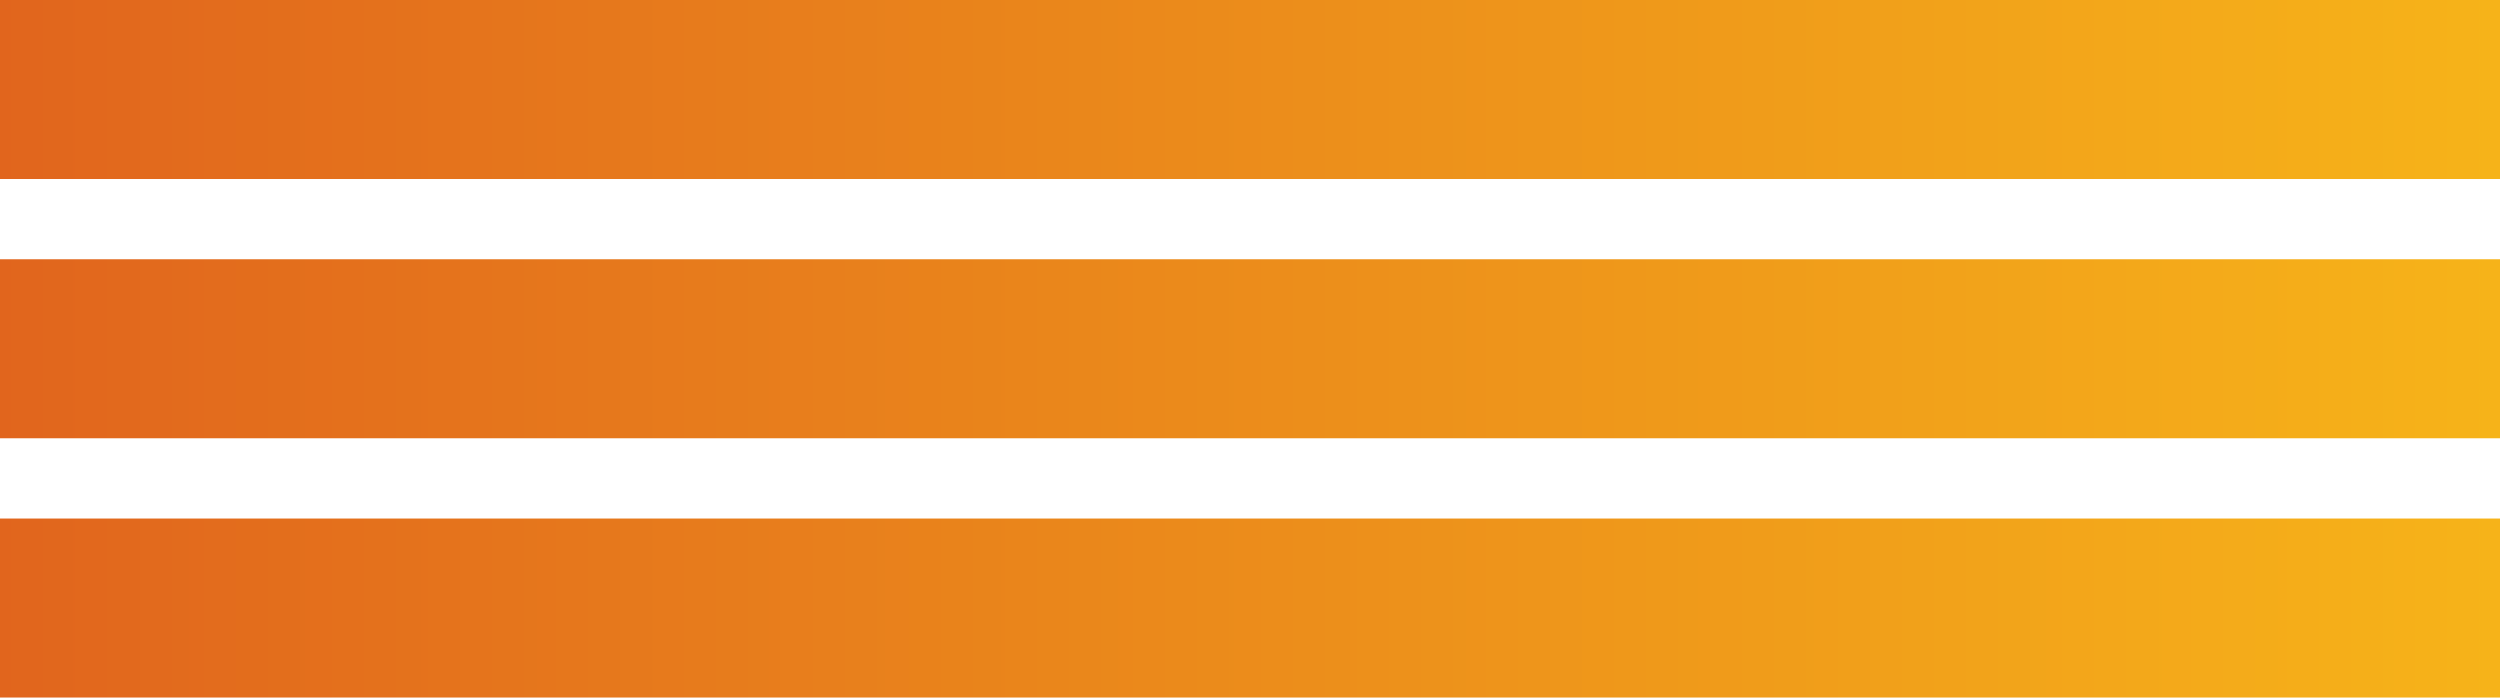
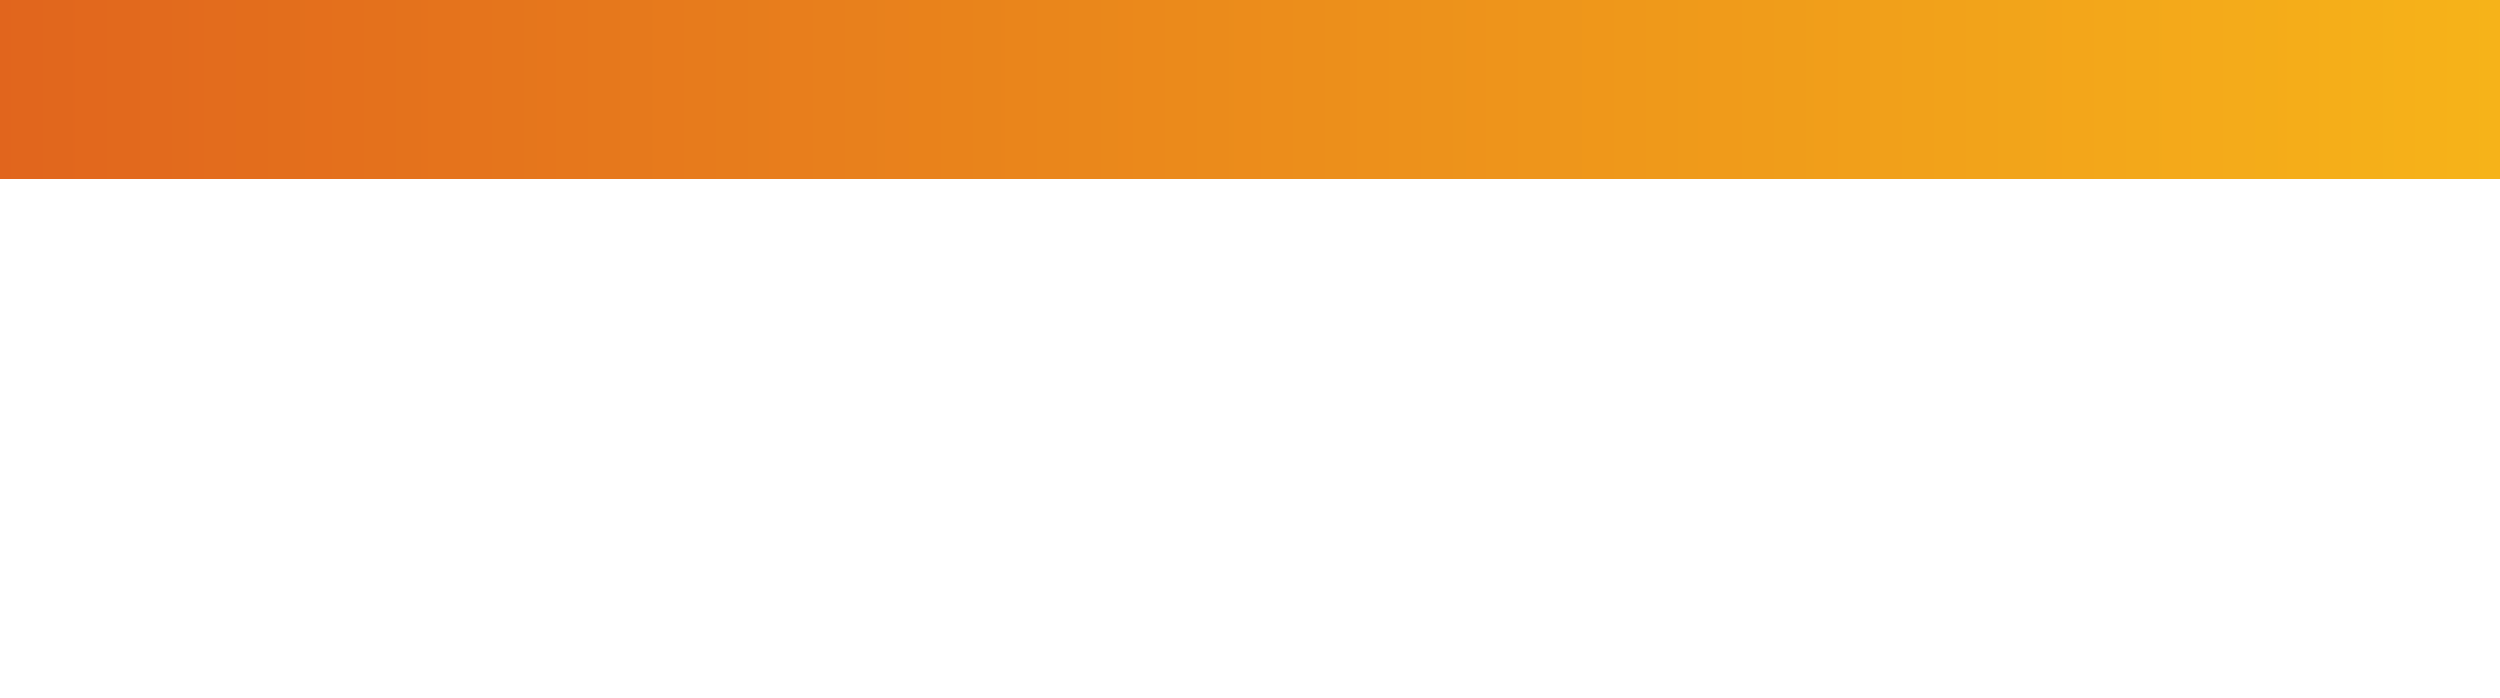
<svg xmlns="http://www.w3.org/2000/svg" id="Vrstva_1" x="0px" y="0px" viewBox="0 0 405 113" style="enable-background:new 0 0 405 113;" xml:space="preserve">
  <style type="text/css">	.st0{fill:url(#Rectangle_8_00000073001562066353511040000005085531032940330658_);}	.st1{fill:url(#Rectangle_9_00000178165077461912302270000004929325996265289641_);}	.st2{fill:url(#Rectangle_10_00000088119070605776978600000012223619959147361947_);}</style>
  <g id="Group_8" transform="translate(0 -967)">
    <linearGradient id="Rectangle_8_00000176736476431665582350000001364792948007310774_" gradientUnits="userSpaceOnUse" x1="-191.225" y1="1320.914" x2="-192.56" y2="1320.914" gradientTransform="matrix(405 0 0 -29 77972 39372)">
      <stop offset="0" style="stop-color:#FDCB18" />
      <stop offset="1" style="stop-color:#E0621D" />
    </linearGradient>
-     <rect id="Rectangle_8" y="1051" style="fill:url(#Rectangle_8_00000176736476431665582350000001364792948007310774_);" width="405" height="29" />
    <linearGradient id="Rectangle_9_00000150082307532104194860000000124492129400095882_" gradientUnits="userSpaceOnUse" x1="-191.225" y1="1320.914" x2="-192.56" y2="1320.914" gradientTransform="matrix(405 0 0 -29 77972 39330)">
      <stop offset="0" style="stop-color:#FDCB18" />
      <stop offset="1" style="stop-color:#E0621D" />
    </linearGradient>
-     <rect id="Rectangle_9" y="1009" style="fill:url(#Rectangle_9_00000150082307532104194860000000124492129400095882_);" width="405" height="29" />
    <linearGradient id="Rectangle_10_00000148645651229739735980000017558209807036390842_" gradientUnits="userSpaceOnUse" x1="-191.225" y1="1320.914" x2="-192.56" y2="1320.914" gradientTransform="matrix(405 0 0 -29 77972 39288)">
      <stop offset="0" style="stop-color:#FDCB18" />
      <stop offset="1" style="stop-color:#E0621D" />
    </linearGradient>
    <rect id="Rectangle_10" y="967" style="fill:url(#Rectangle_10_00000148645651229739735980000017558209807036390842_);" width="405" height="29" />
  </g>
</svg>